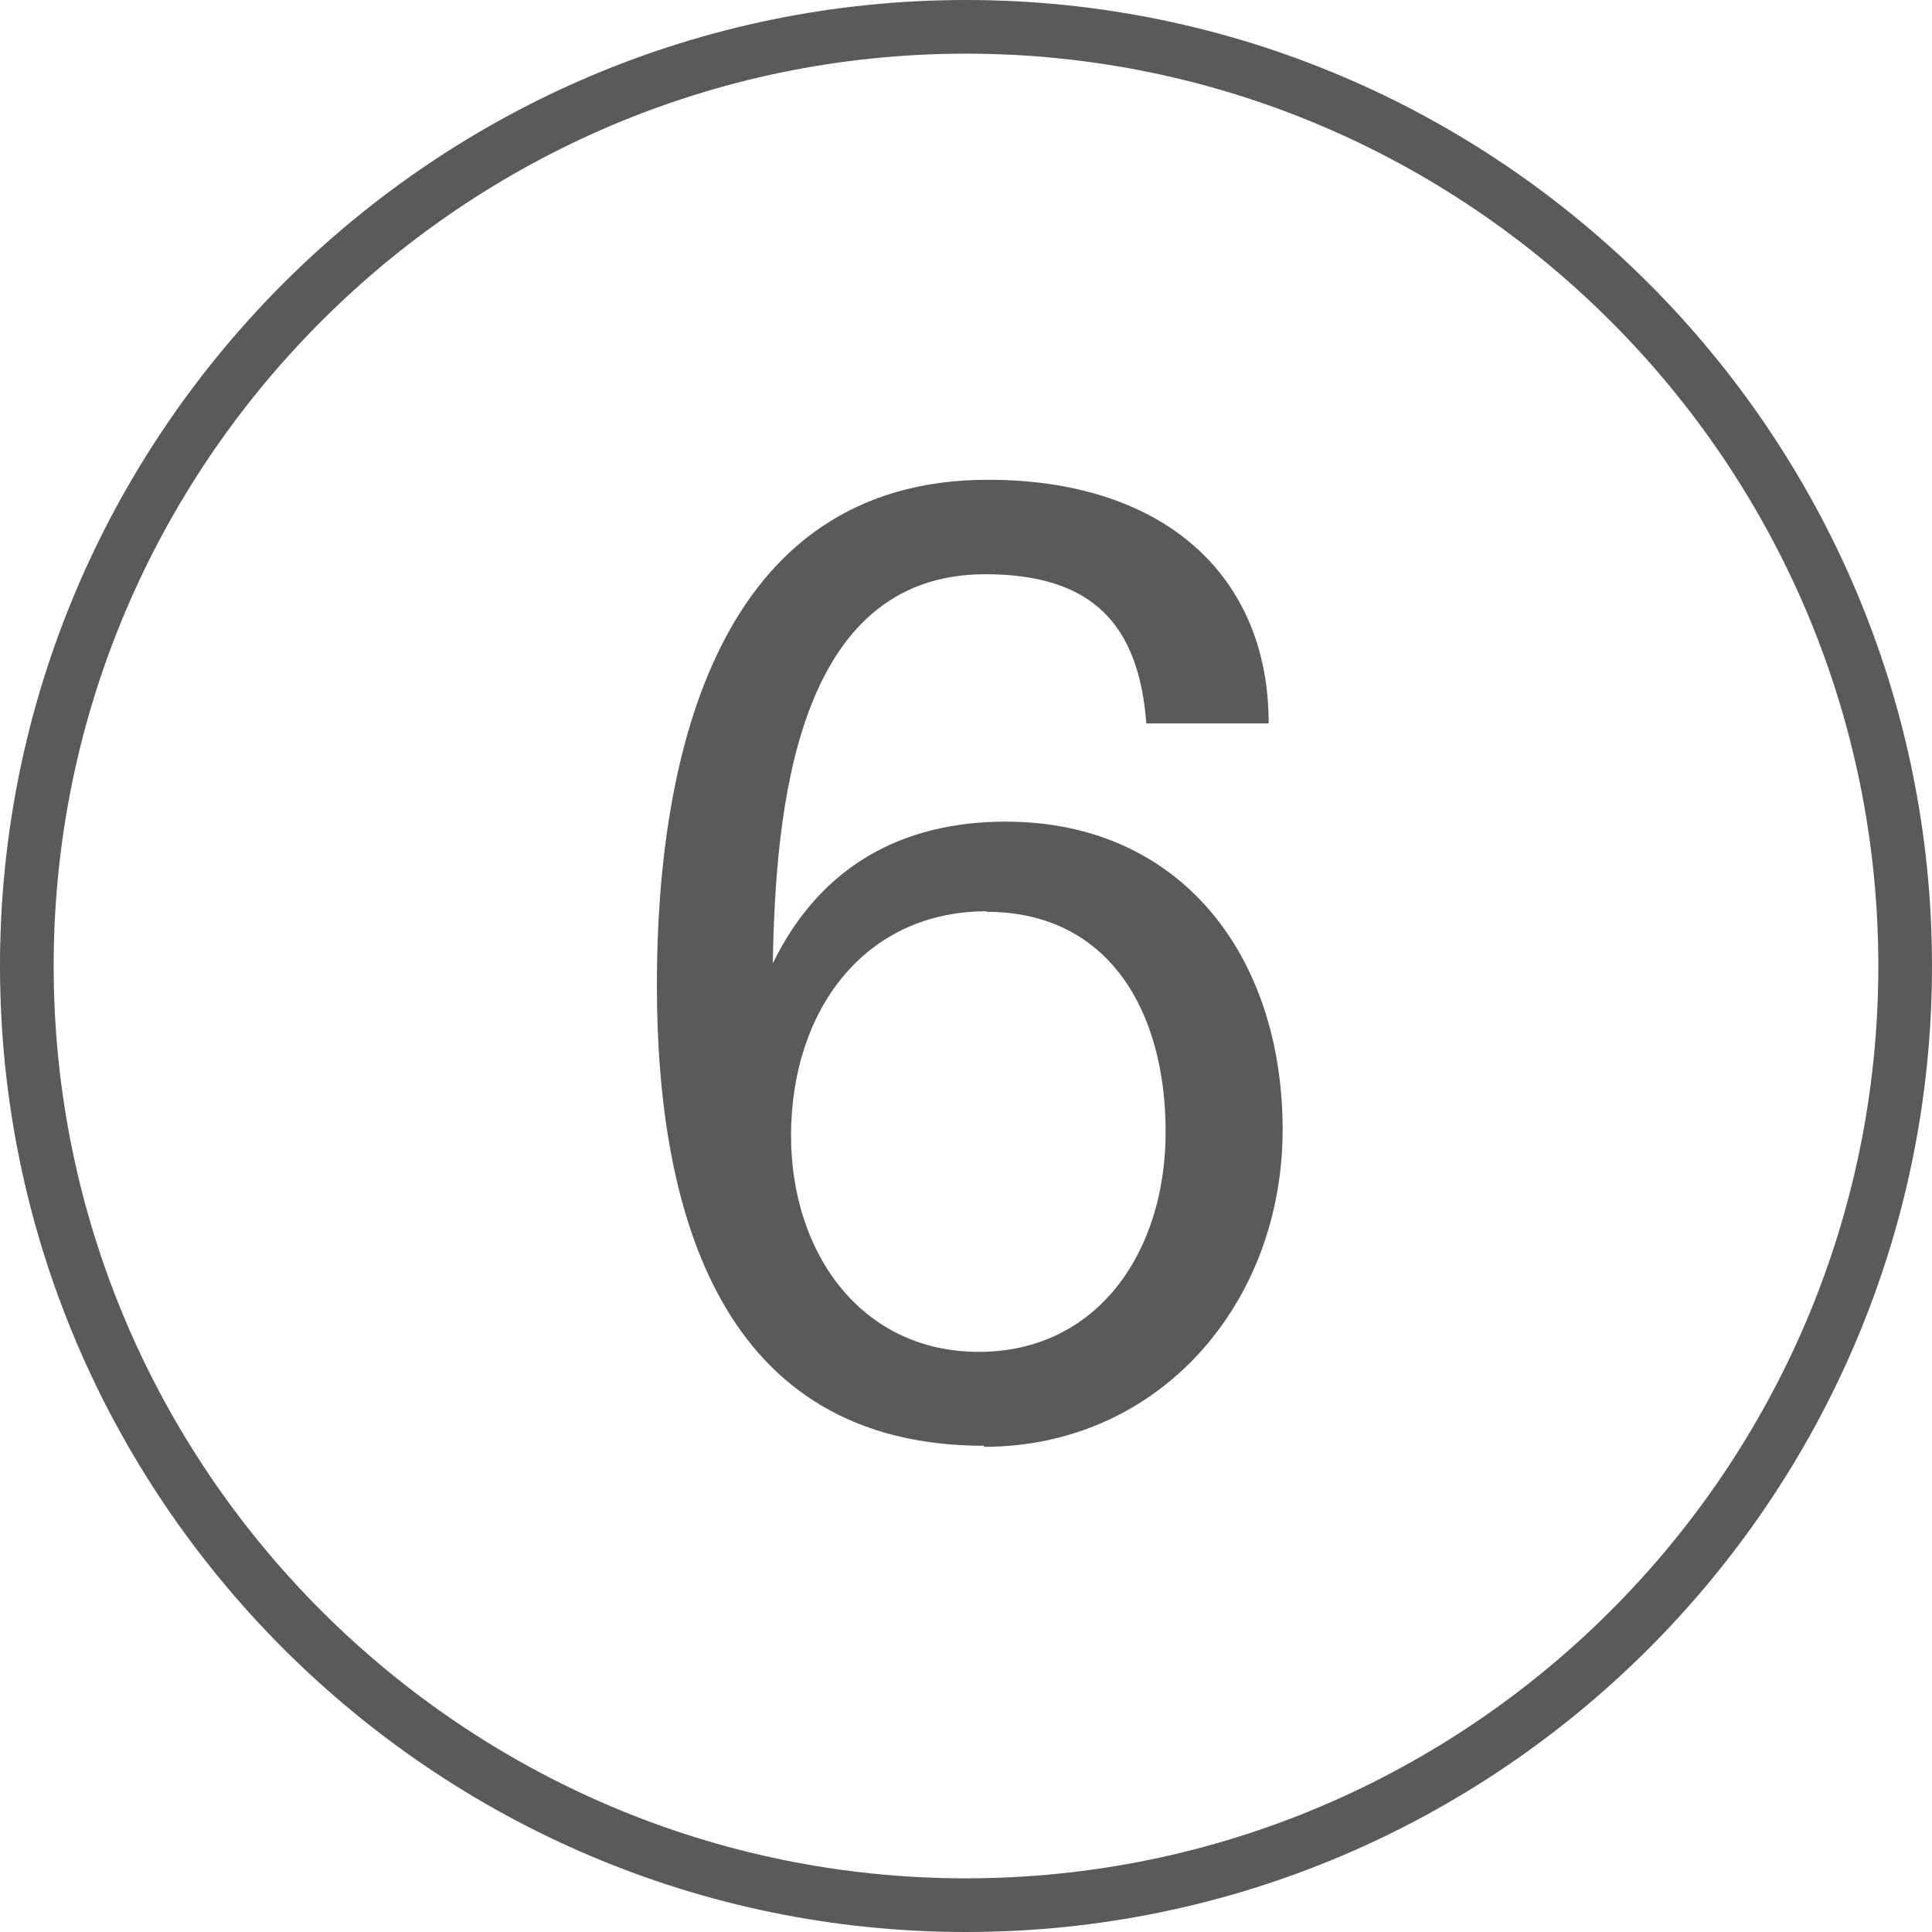
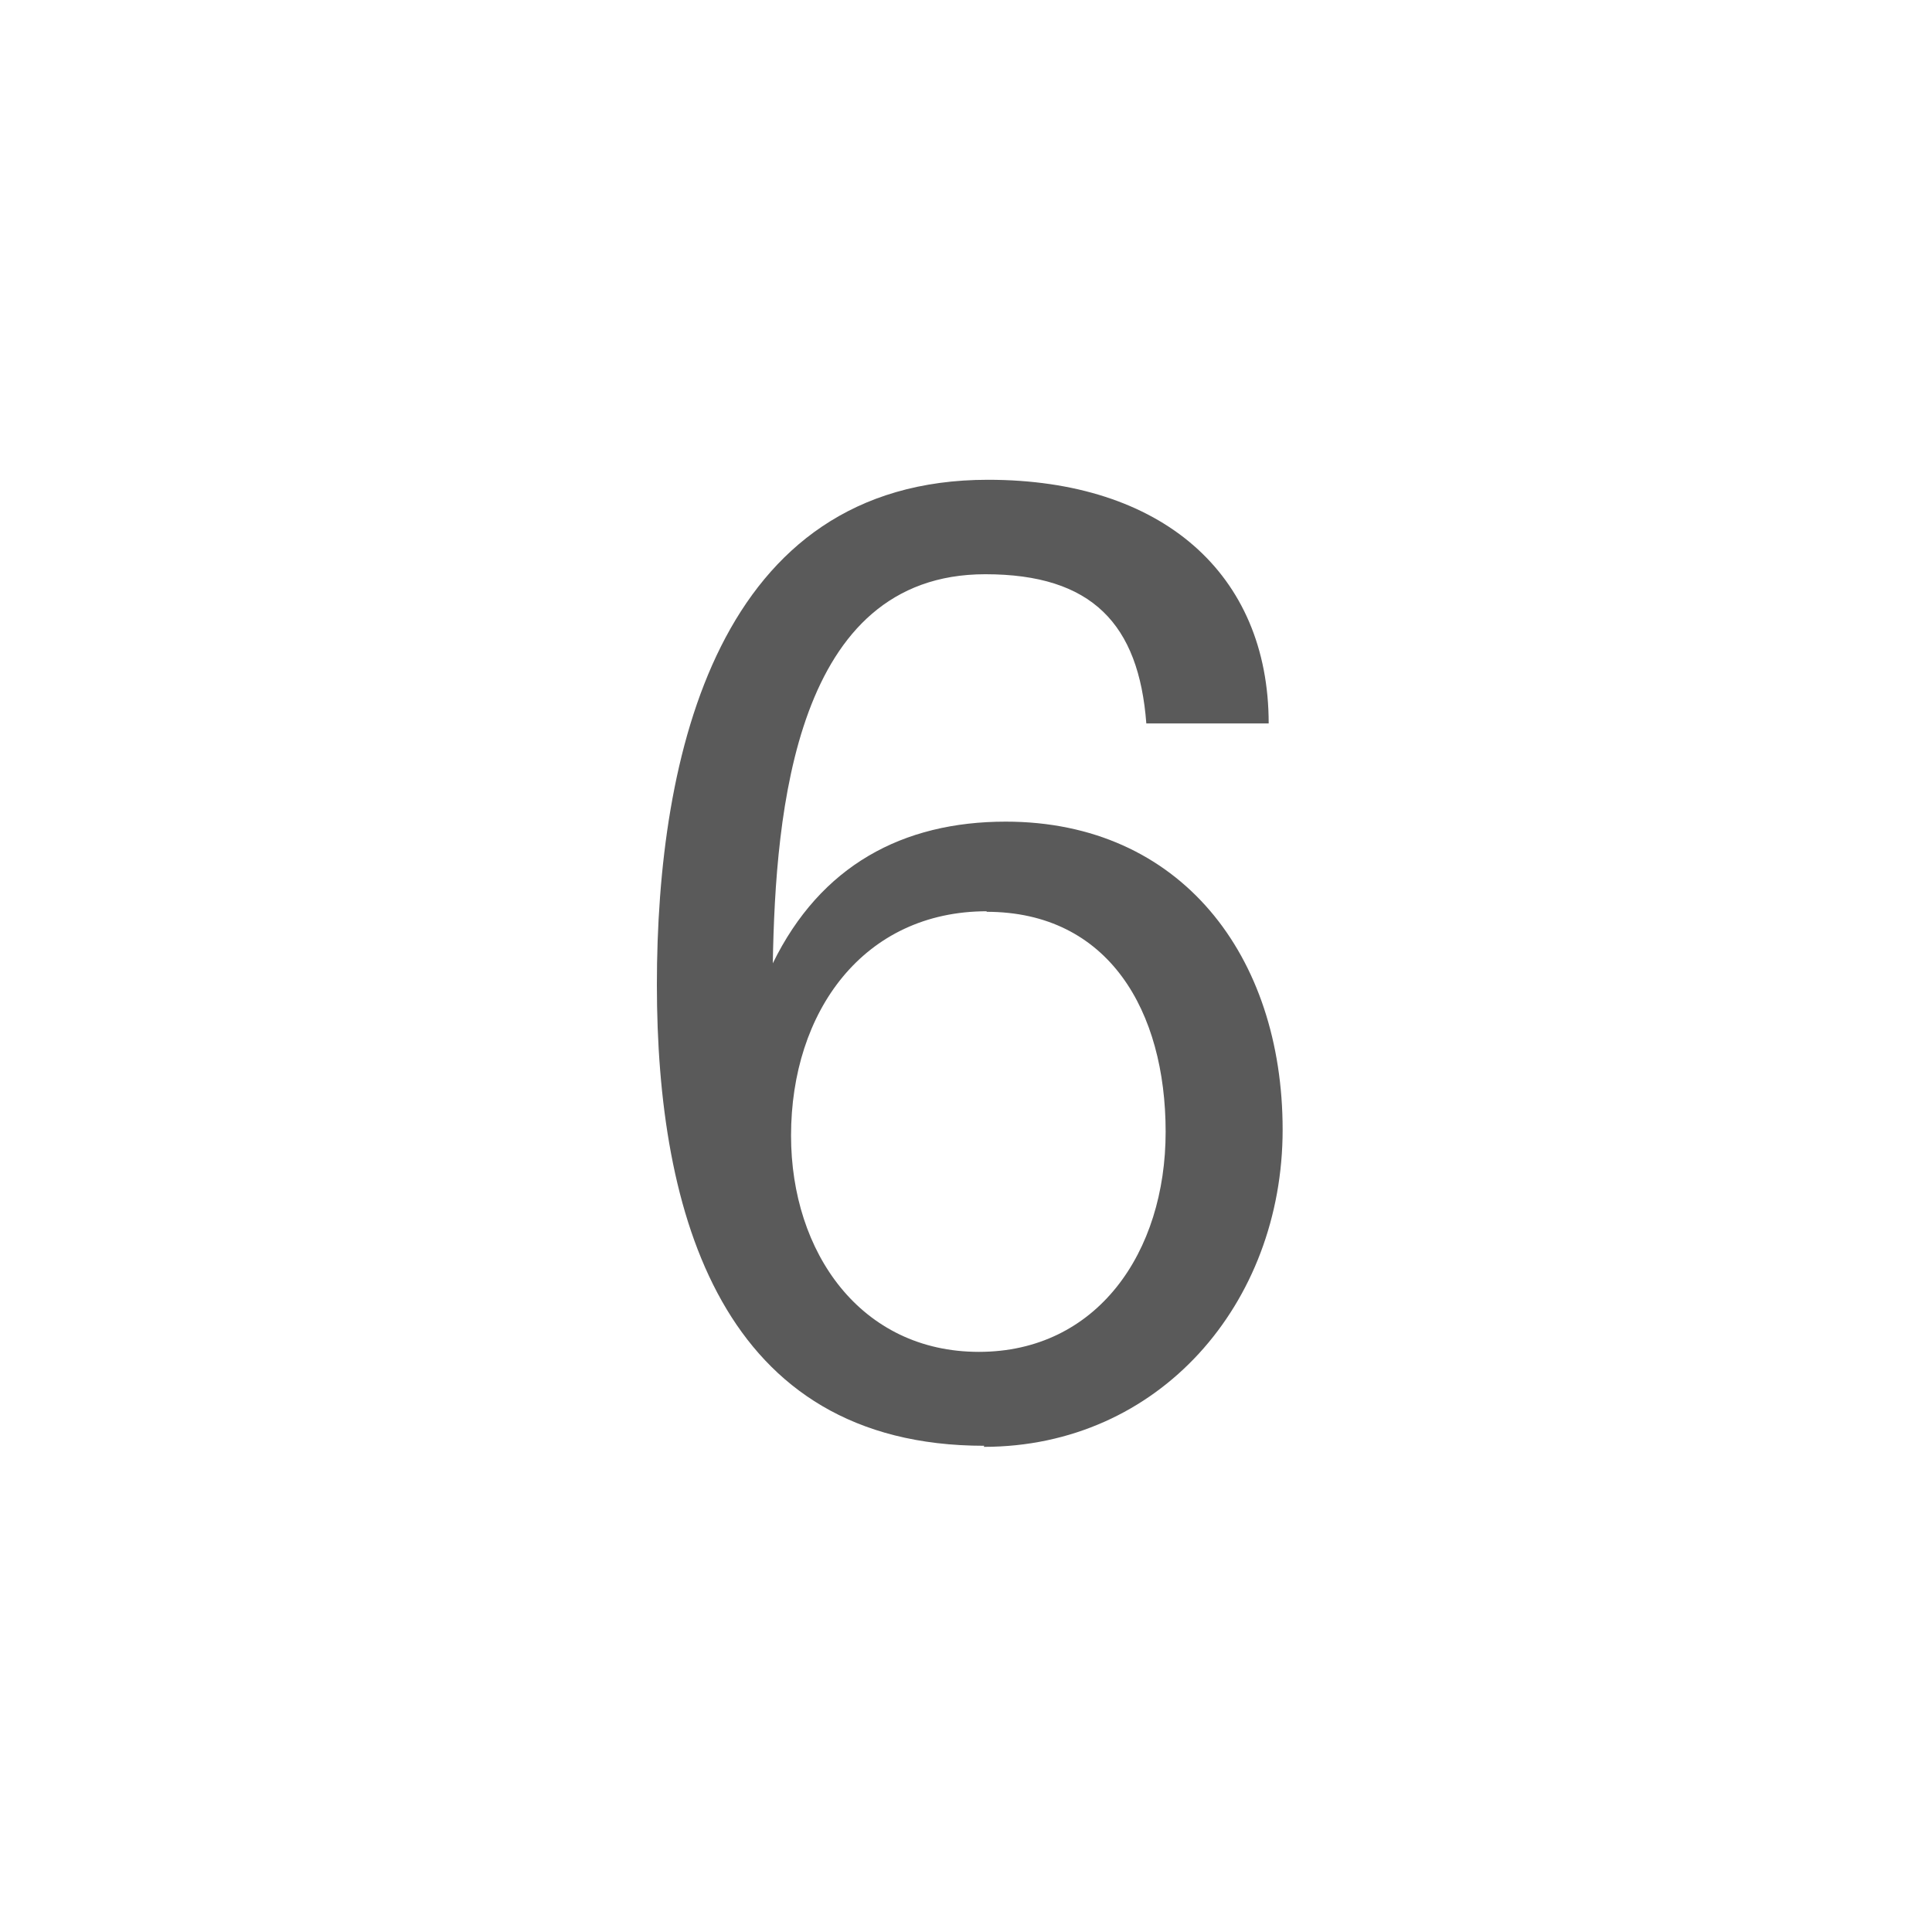
<svg xmlns="http://www.w3.org/2000/svg" width="36" height="36" viewBox="0 0 36 36" fill="none">
  <g clip-path="url(#clip0_3174_60349)">
-     <path d="M18 36C8.08 36 0 27.92 0 18C0 8.08 8.08 0 18 0C27.92 0 36 8.08 36 18C36 27.92 27.92 36 18 36ZM18 1C8.63 1 1 8.63 1 18C1 27.37 8.63 35 18 35C27.37 35 35 27.37 35 18C35 8.63 27.37 1 18 1Z" fill="#5A5A5A" />
    <path d="M18.34 26.94C13.44 26.94 12.24 22.62 12.24 18.35C12.24 14.08 13.37 8.94 18.41 8.94C21.65 8.94 23.64 10.69 23.64 13.48H21.36C21.22 11.63 20.35 10.7 18.36 10.7C14.81 10.7 14.45 15.12 14.4 17.95C15.29 16.13 16.82 15.31 18.74 15.31C22 15.31 23.9 17.81 23.9 21.05C23.9 24.29 21.6 26.96 18.33 26.96L18.34 26.94ZM18.39 16.98C16.09 16.98 14.74 18.85 14.74 21.16C14.74 23.34 16.04 25.19 18.24 25.19C20.44 25.19 21.72 23.34 21.72 21.09C21.72 18.84 20.66 16.99 18.38 16.99L18.39 16.98Z" fill="#5A5A5A" />
  </g>
  <defs>
    <clipPath id="clip0_3174_60349">
      <rect width="36" height="36" fill="white" />
    </clipPath>
  </defs>
</svg>